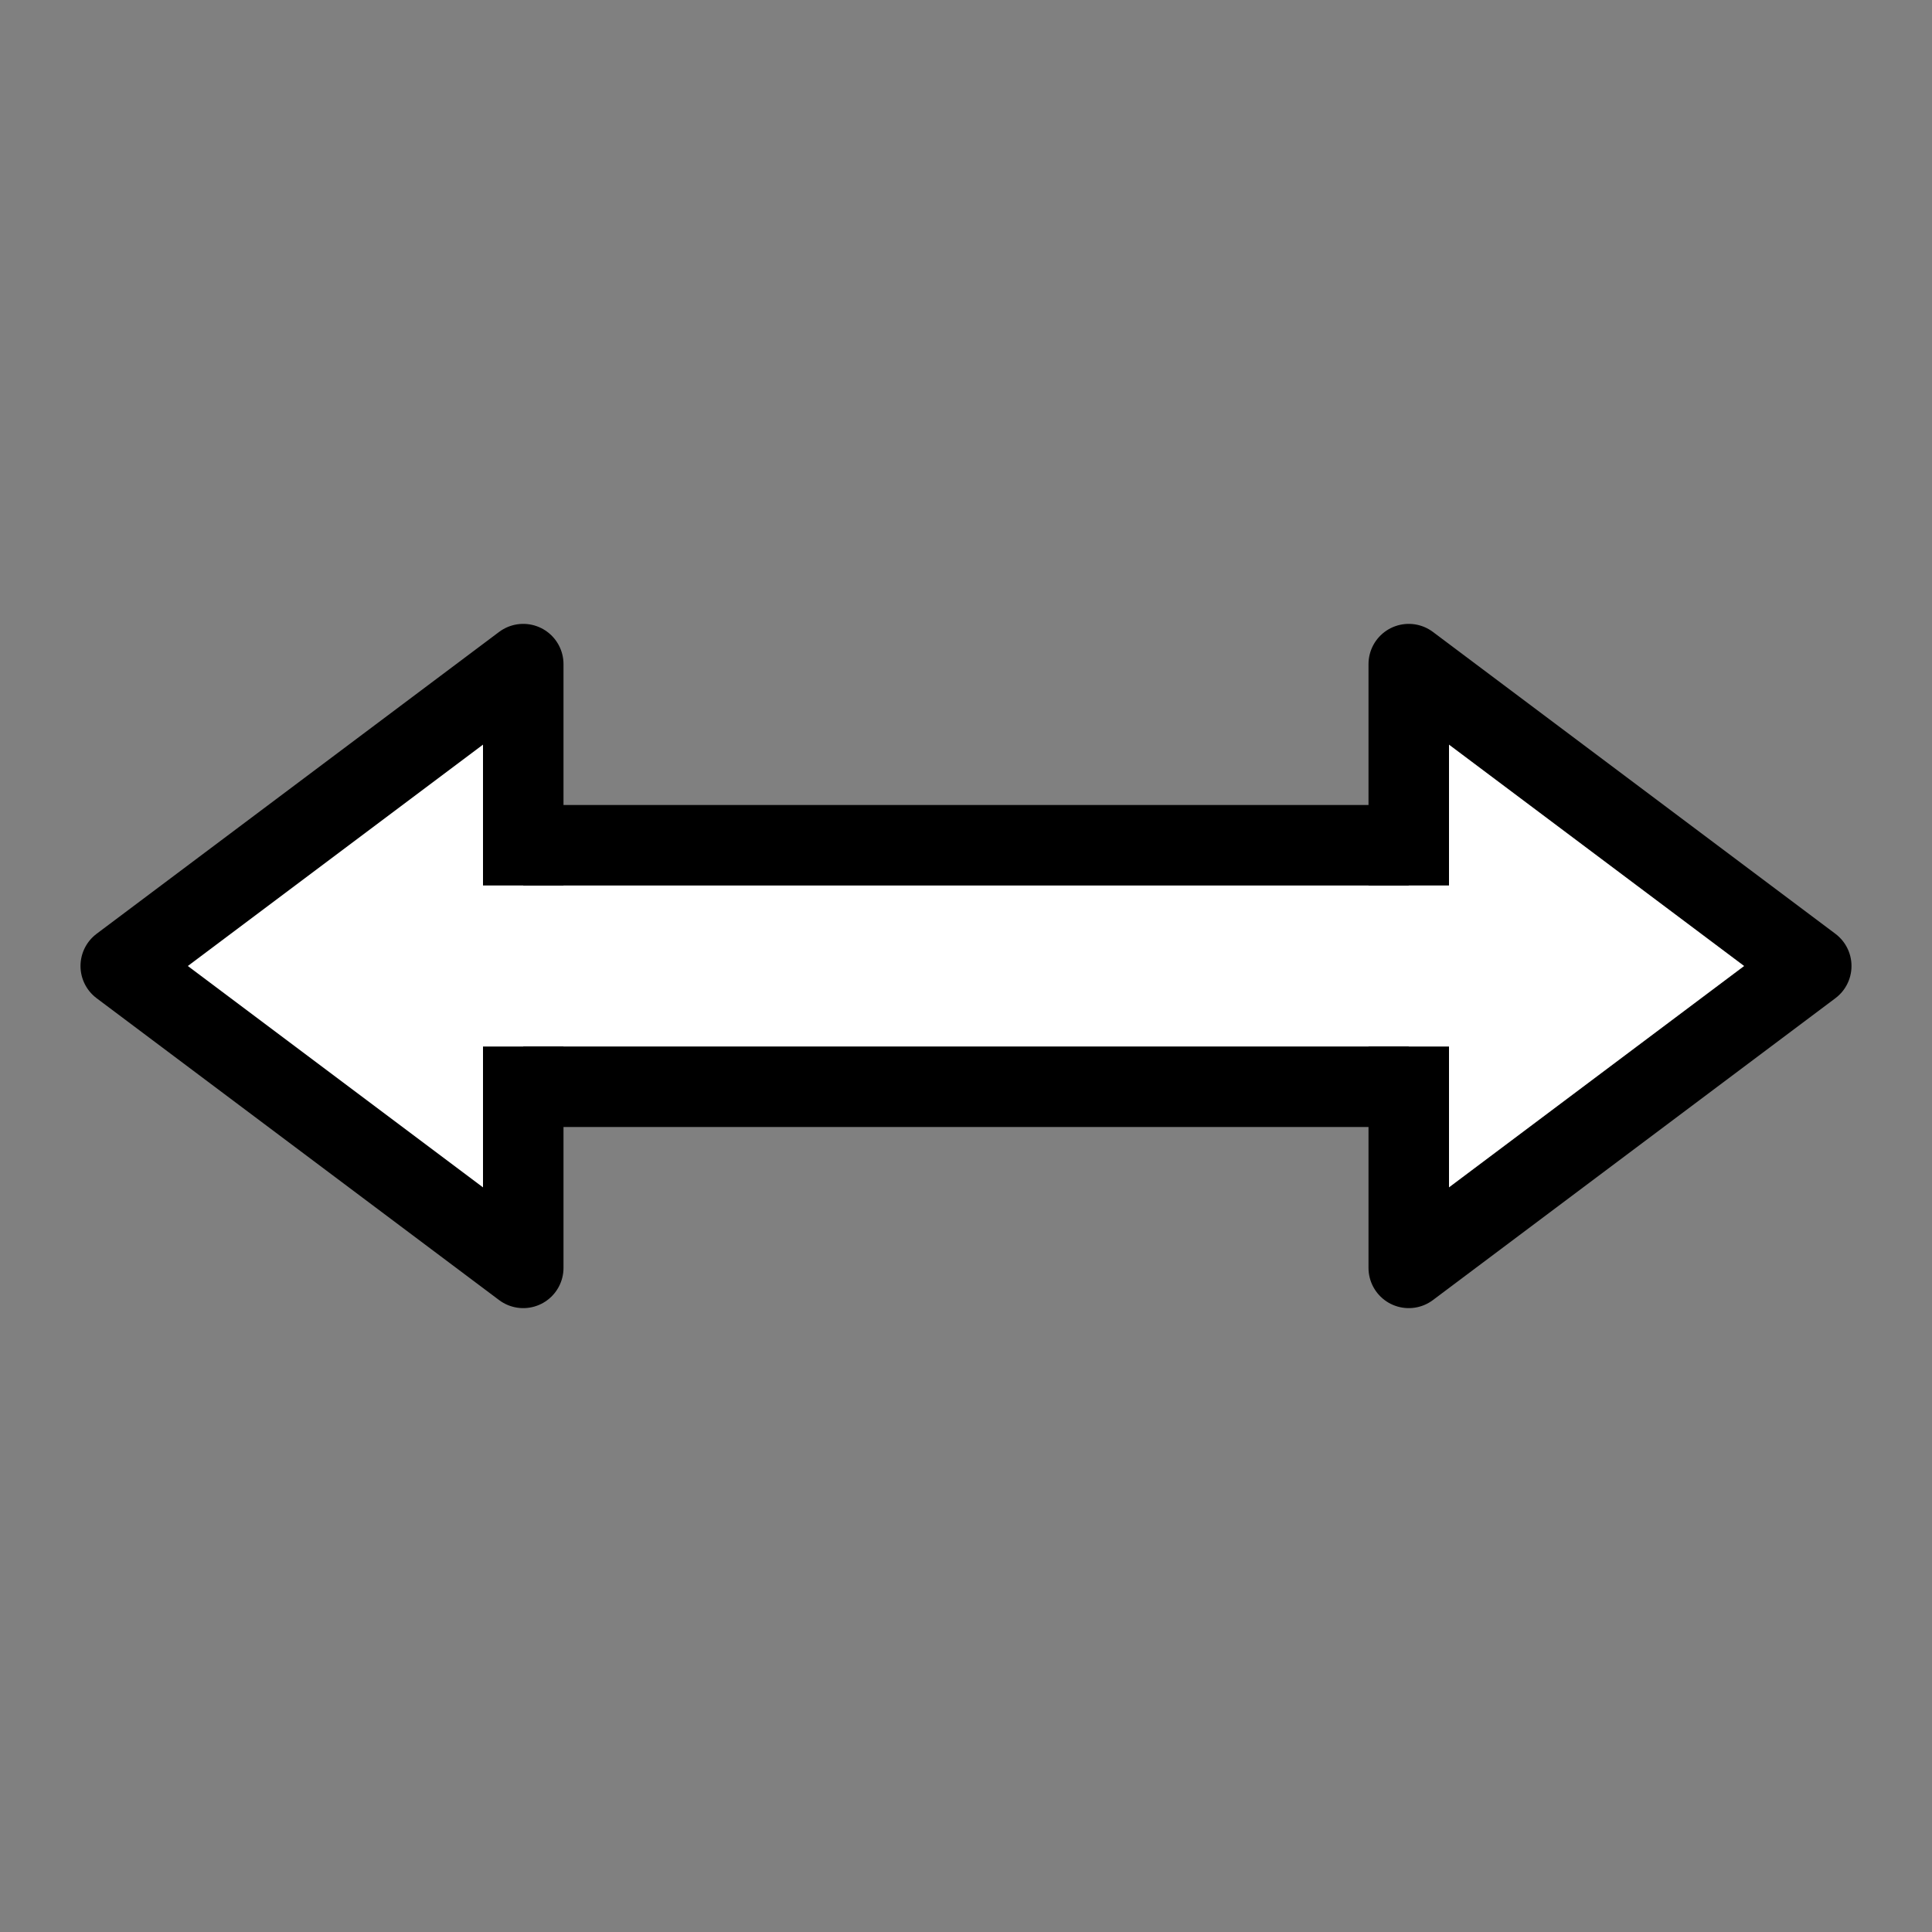
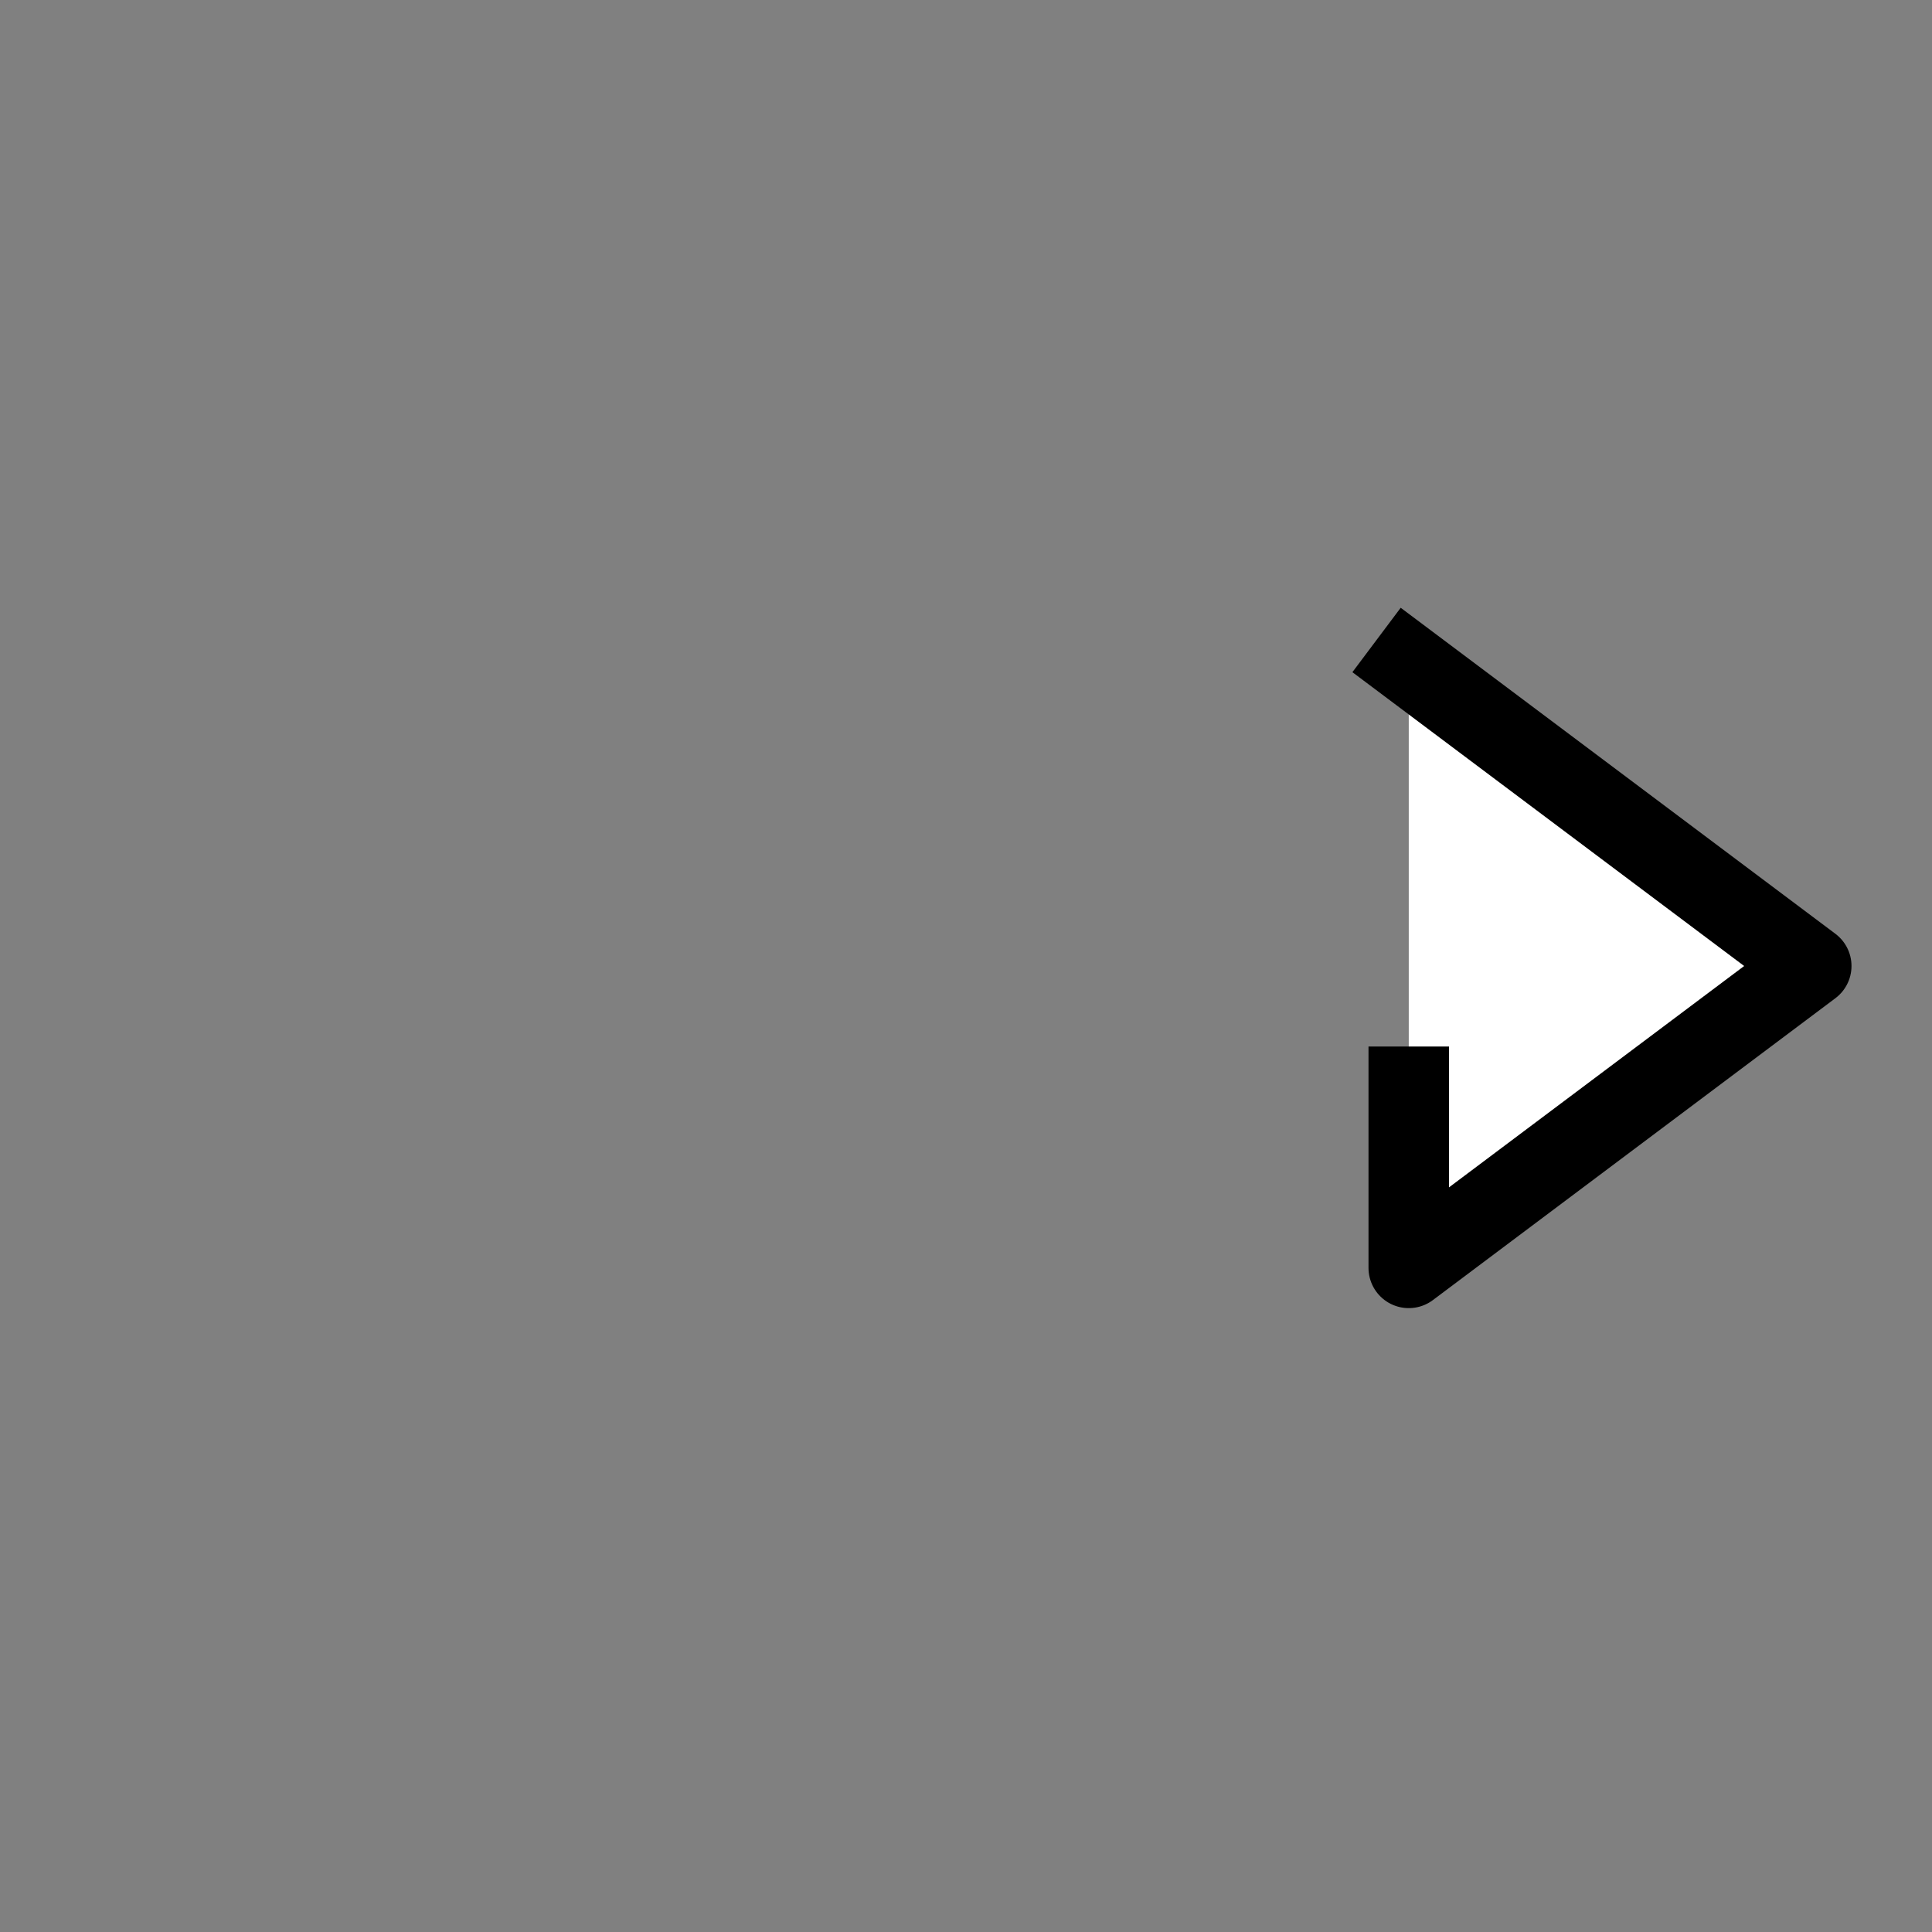
<svg xmlns="http://www.w3.org/2000/svg" width="24px" height="24px" viewBox="0 0 24 24" version="1.1" id="SVGRoot">
  <rect x="0" y="0" width="24" height="24" fill="#808080" stroke="none" />
  <defs id="defs815" />
  <g id="layer1">
-     <path style="fill:#ffffff;fill-opacity:1.0;stroke:#000000;stroke-width:1px;stroke-linecap:butt;stroke-linejoin:miter;stroke-opacity:1.0" d="m 5.75,13.5 h 12.5 v -3 H 5.75 Z" id="path857" />
-     <path style="fill:#ffffff;fill-opacity:1.0;stroke:#000000;stroke-width:1px;stroke-linecap:square;stroke-linejoin:round;stroke-opacity:1.0" d="m 6.5,13.5 v 2.25 l -5,-3.75 5,-3.75 v 2.25" id="path853" />
-     <path style="fill:#ffffff;fill-opacity:1.0;stroke:#000000;stroke-width:1px;stroke-linecap:square;stroke-linejoin:round;stroke-opacity:1.0" d="m 17.5,13.5 v 2.25 l 5,-3.75 -5,-3.75 v 2.25" id="path855" />
+     <path style="fill:#ffffff;fill-opacity:1.0;stroke:#000000;stroke-width:1px;stroke-linecap:square;stroke-linejoin:round;stroke-opacity:1.0" d="m 17.5,13.5 v 2.25 l 5,-3.75 -5,-3.75 " id="path855" />
  </g>
</svg>